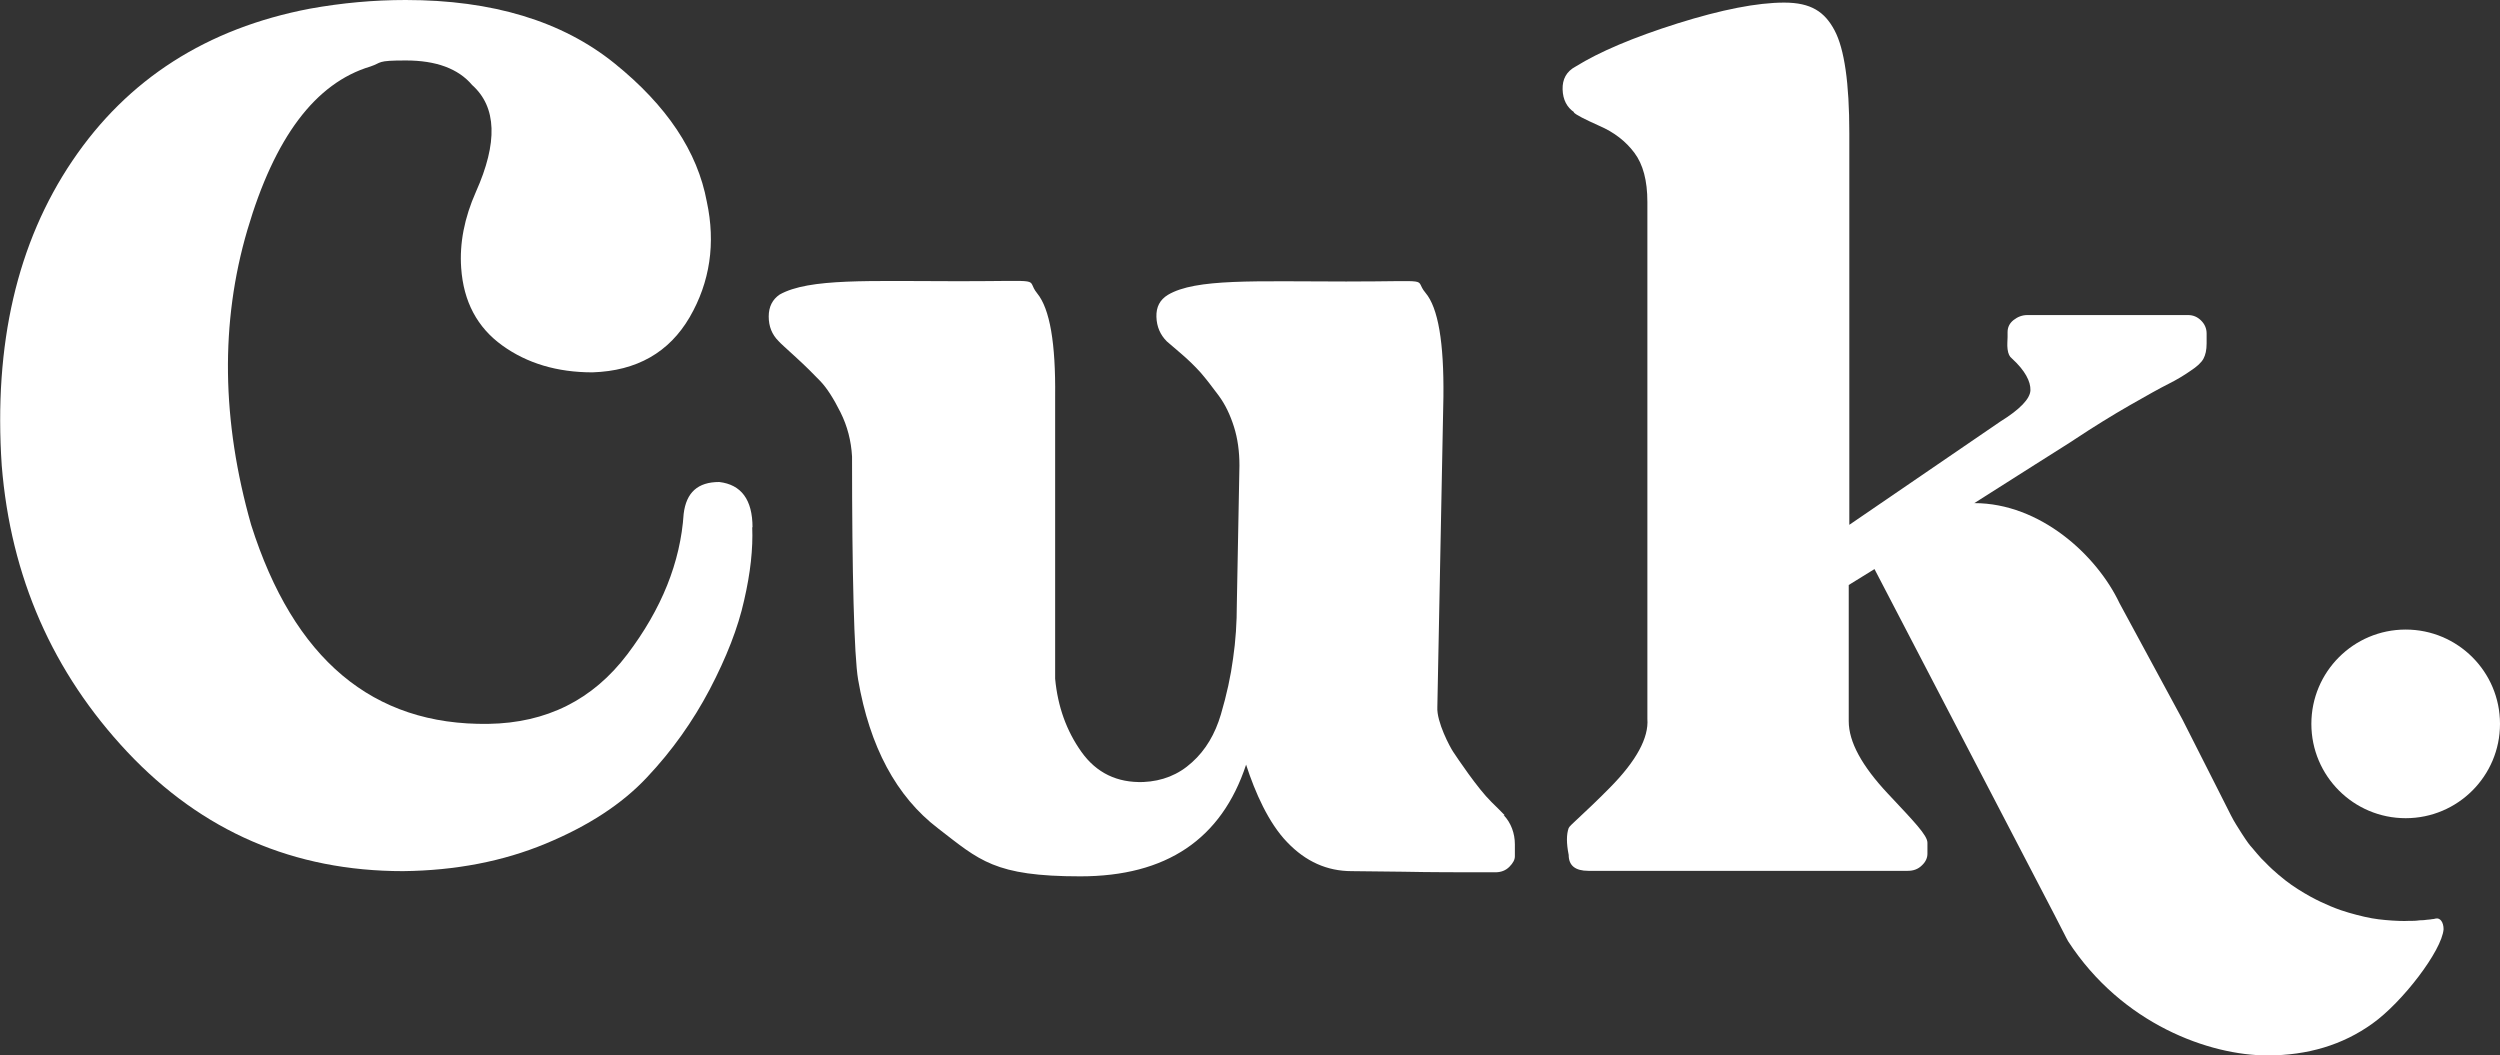
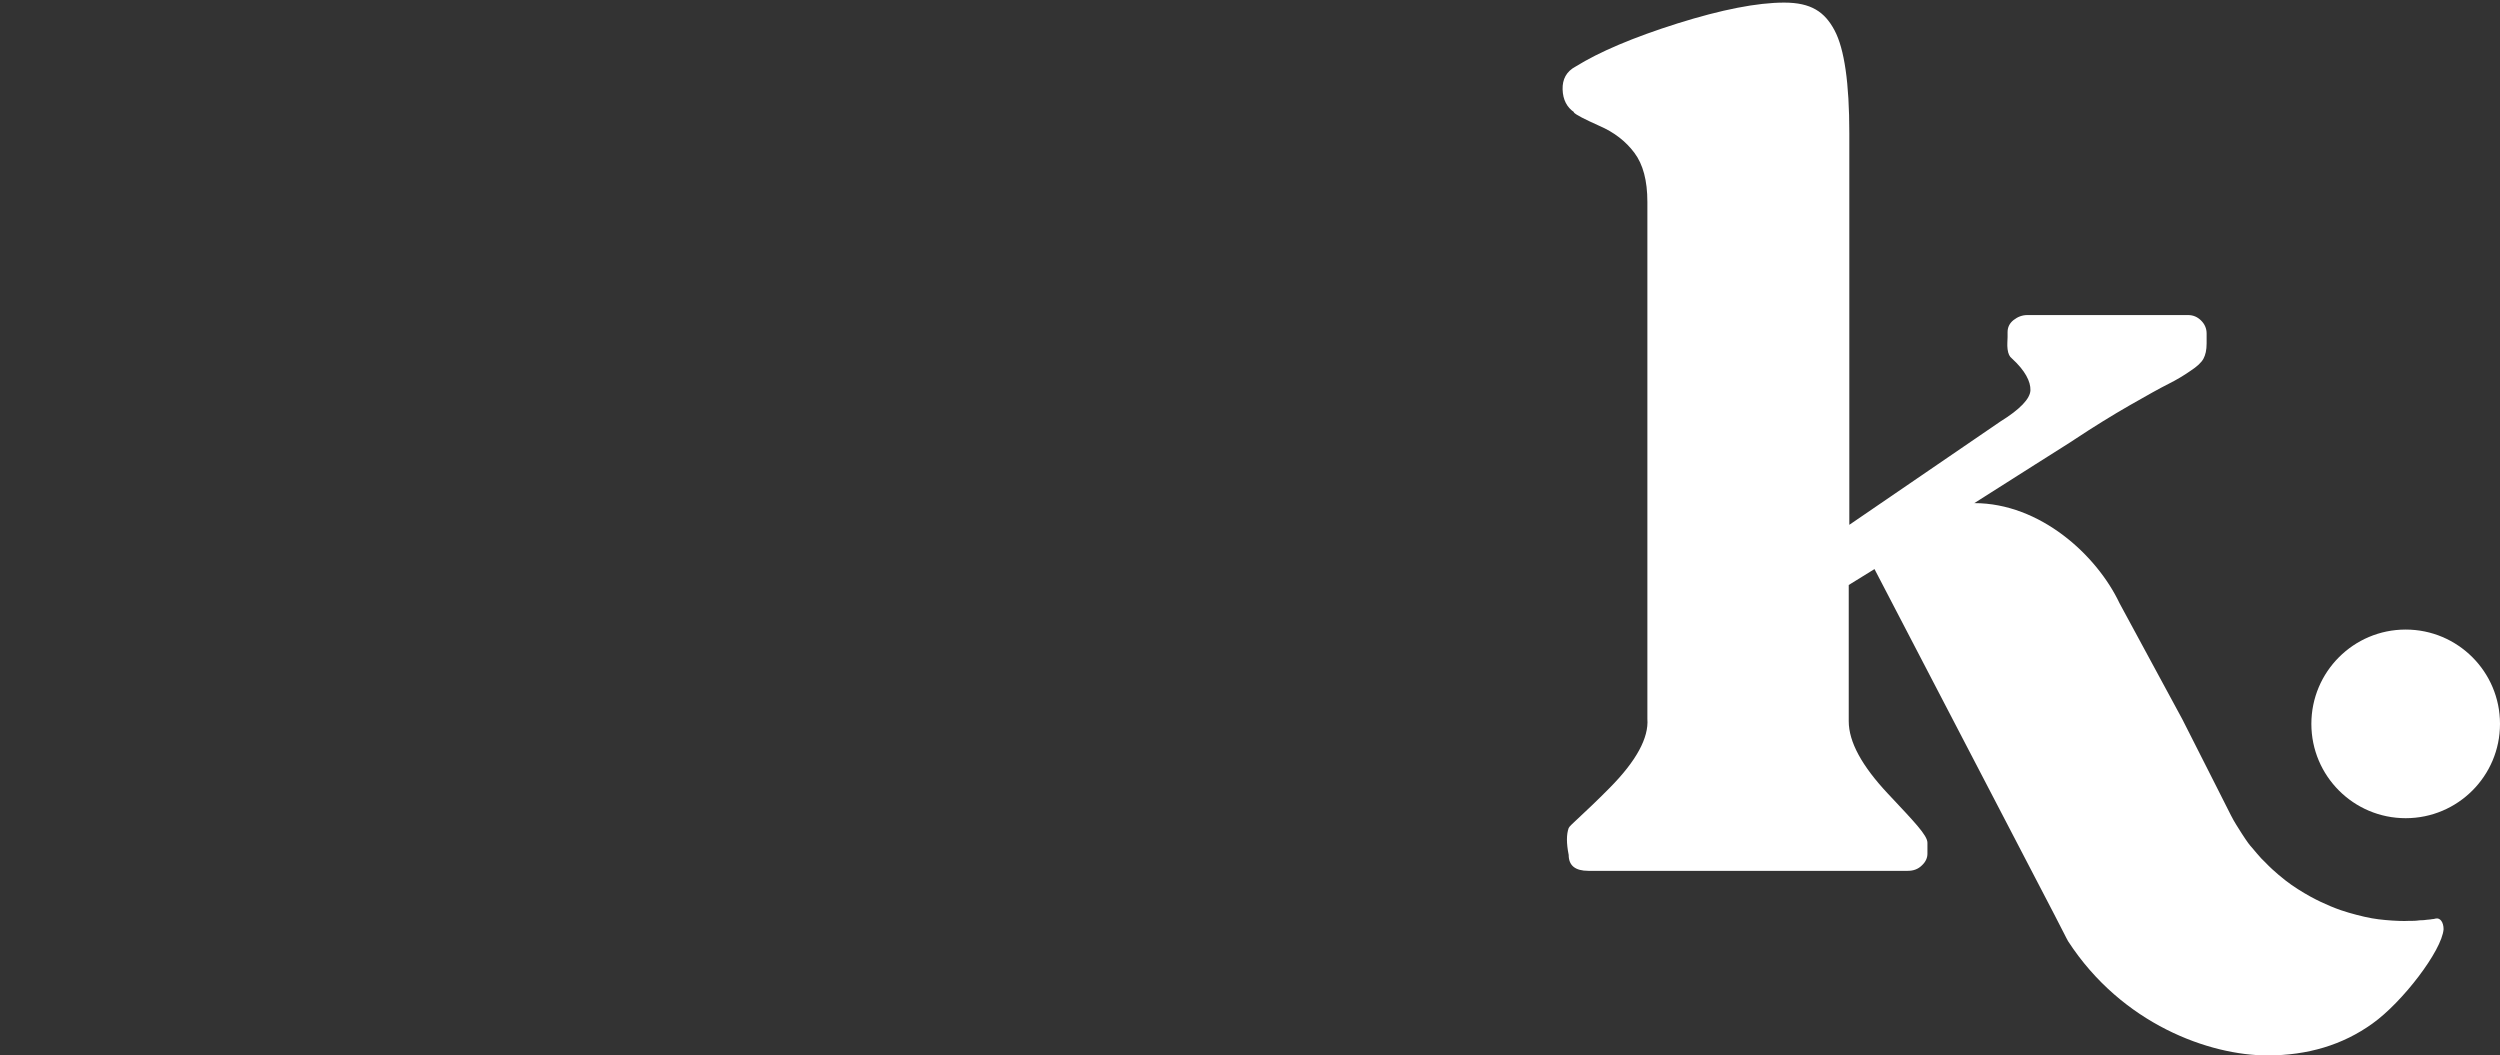
<svg xmlns="http://www.w3.org/2000/svg" id="Layer_1" version="1.1" viewBox="0 0 864.1 364.8">
  <rect x="0" y="0" width="864.1" height="364.8" fill="#333333" stroke="none" />
  <defs>
    <style>
      .st0 {
        fill: #fff;
      }
    </style>
  </defs>
  <g>
-     <path class="st0" d="M260,182.2c.3,7.4-.6,15.8-2.8,25.3-2.1,9.5-6.1,19.7-11.9,30.8-5.8,11-13,21.2-21.7,30.4-8.6,9.2-20.3,16.8-35,22.9-14.7,6.1-31.1,9.3-49.3,9.5-37.7,0-69.4-13.7-95.3-41.2C18.2,232.4,3.7,199.4.6,160.9c-2.8-41.9,5.3-77,24.4-105.3C44.1,27.3,71.5,9.8,107.1,3,118.2,1,129.2,0,140.2,0,170.2,0,194.3,7.3,212.4,21.9c18.1,14.6,28.7,30.5,31.9,47.8,3.1,14.4,1.1,27.8-5.9,39.9-7.1,12.2-18.3,18.6-33.6,19.1-12.2,0-22.6-3.1-31.2-9.3-8.6-6.2-13.4-15.1-14.2-26.8-.6-8.5,1.1-17.3,5.1-26.3,7.6-17,7.2-29.3-1.3-36.9-4.8-5.7-12.5-8.5-22.9-8.5s-8.1.7-12.3,2.1c-19,5.7-33.1,24.5-42.5,56.5s-8.9,66,1.3,101.9c14.7,46.4,42,69.4,82,68.8,20.1-.3,36.1-8.3,48-24,11.9-15.7,18.4-31.9,19.5-48.6.9-7.4,4.9-11,12.3-11,7.6.9,11.5,6.1,11.5,15.7h0Z" />
-     <path class="st0" d="M519.7,281.7c2.6,2.7,3.9,6.4,3.9,10.1v4.2c0,1.1-.6,2.3-1.9,3.6-1.3,1.3-2.9,1.9-4.9,1.9-11.9,0-22.5,0-31.8-.2-9.3-.1-15.3-.2-17.8-.2-8.5,0-15.9-3.3-22.3-10-6.4-6.6-11.1-17.2-14.2-26.8-8.5,25.8-27.6,38.6-57.3,38.6s-34.8-5.5-49.2-16.6c-14.4-11-23.6-28.2-27.6-51.4-1.4-8.2-2.1-36.9-2.1-77.1-.3-5.4-1.6-10.5-4-15.3-2.4-4.8-4.7-8.4-7-10.8-2.3-2.4-5.1-5.2-8.5-8.3-3.4-3.1-5.4-4.9-5.9-5.5-2.3-2.3-3.4-5.1-3.4-8.5s1.3-5.9,3.8-7.6c10.2-5.7,30.9-4.6,62-4.6s22.6-1.2,27,4.2c4.4,5.4,6.4,17.3,6.2,35.7v97.5c.9,9.6,3.9,18,9.1,25.3s12.4,10.7,21.4,10.4c6.5-.3,12.1-2.5,16.8-6.8,4.7-4.2,8-9.8,10-16.6,2-6.8,3.4-13.2,4.2-19.3.9-6.1,1.3-12.4,1.3-18.9l.9-47.8c0-4.8-.6-9.3-1.9-13.4-1.3-4.1-3-7.7-5.3-10.8-2.3-3.1-4.3-5.7-6.2-7.9-1.9-2.1-4.1-4.3-6.8-6.6-2.7-2.3-4.3-3.7-4.9-4.2-2.3-2.3-3.5-5.1-3.6-8.5-.1-3.4,1.2-5.9,4-7.6,9.6-5.7,30.1-4.6,61.6-4.6s23-1.3,27.4,3.9c4.4,5.2,6.4,17.2,6.2,35.9l-2.1,107.3c-.3,5.1,4.4,13.9,5.5,15.5,1.4,2.1,8.4,12.6,13.2,17.3,1.8,1.7,3.3,3.3,4.6,4.6h0Z" />
    <path class="st0" d="M544.1,38.8c-2.5-1.7-3.9-4.3-4-7.9-.1-3.5,1.3-6.2,4.5-7.9,8.2-5.1,20-10.1,35.2-14.9,15.3-4.8,27.6-7.2,36.9-7.2s14,3.2,17.4,9.6c3.4,6.4,5.1,18.2,5.1,35.5v135.4l52.2-35.7c6.8-4.2,10.3-7.9,10.4-10.8.1-3-1.8-6.8-6.4-11-.8-.6-1.3-1.6-1.5-3.2-.2-1.6,0-2.9,0-4.2v-1.7c0-1.7.7-3.1,2.1-4.2,1.4-1.1,3-1.7,4.7-1.7h55.6c1.7,0,3.2.6,4.5,1.9,1.3,1.3,1.9,2.8,1.9,4.5v3.4c0,2.3-.4,4-1.1,5.3-.7,1.3-2.2,2.7-4.5,4.2-2.3,1.6-4.8,3.1-7.6,4.5-2.8,1.4-7.3,3.9-13.4,7.4-6.1,3.5-12.4,7.4-18.9,11.7-.8.6-5.5,3.5-14,8.9-8.5,5.4-15.4,9.8-20.8,13.2,22.7,0,42.3,17.9,50.2,34.6,1.1,2,21.7,40.1,21.7,40.1,0,0,6.1,12.1,11.8,23.3,1.7,3.4,3.8,7.5,5,9.9.7,1.4,1.2,2.2,1.8,3.2,1.5,2.5,2.5,3.9,3.2,5,.3.5,1.6,2.3,2.3,3,.3.4,1,1.2,1.6,1.9,1.1,1.3,2.2,2.5,2.9,3.1,1.8,1.9,3.2,3.1,4.7,4.4,1.2,1,3.3,2.8,6.6,4.9,3.3,2.1,5.8,3.4,7.9,4.4,2.3,1.1,4.7,2.1,7,2.9,2,.7,3.6,1.1,5.4,1.6,4.2,1.1,6.7,1.5,10,1.8,3.1.3,6.7.4,7.8.3,1.7,0,2.6,0,4-.2,1.1,0,2-.1,2.6-.2,1-.1,1.4-.1,1.7-.2.3,0,1-.1,1.2-.2,1.6-.4,2.8,1.2,2.8,3.7-.6,7.4-14.2,25.2-24.6,32.6-10.3,7.4-22.4,11-36.3,11-19.9,0-50.2-10.7-68.9-39.5-.5-.8-.8-1.6-1.3-2.5-1.2-2.2-2.3-4.6-3.6-7l-62-119.1-8.9,5.5v47.1c0,7.1,4.5,15.4,13.6,25.1,9,9.6,13.6,14.3,13.6,16.9v3.8c0,1.4-.6,2.8-1.9,4-1.3,1.3-2.9,1.9-4.9,1.9h-110.4c-4.5,0-6.8-1.8-6.8-5.5-.8-4-.8-7.1,0-9.3.3-.9,5-4.6,14.2-13.9,9.2-9.3,13.5-17.3,13-23.8V69.8c0-7.4-1.5-13-4.5-17-3-4-7-7.1-12.1-9.3-5.1-2.3-8.1-3.8-8.9-4.7h0Z" />
  </g>
  <circle class="st0" cx="831.5" cy="250.2" r="32.6" />
</svg>